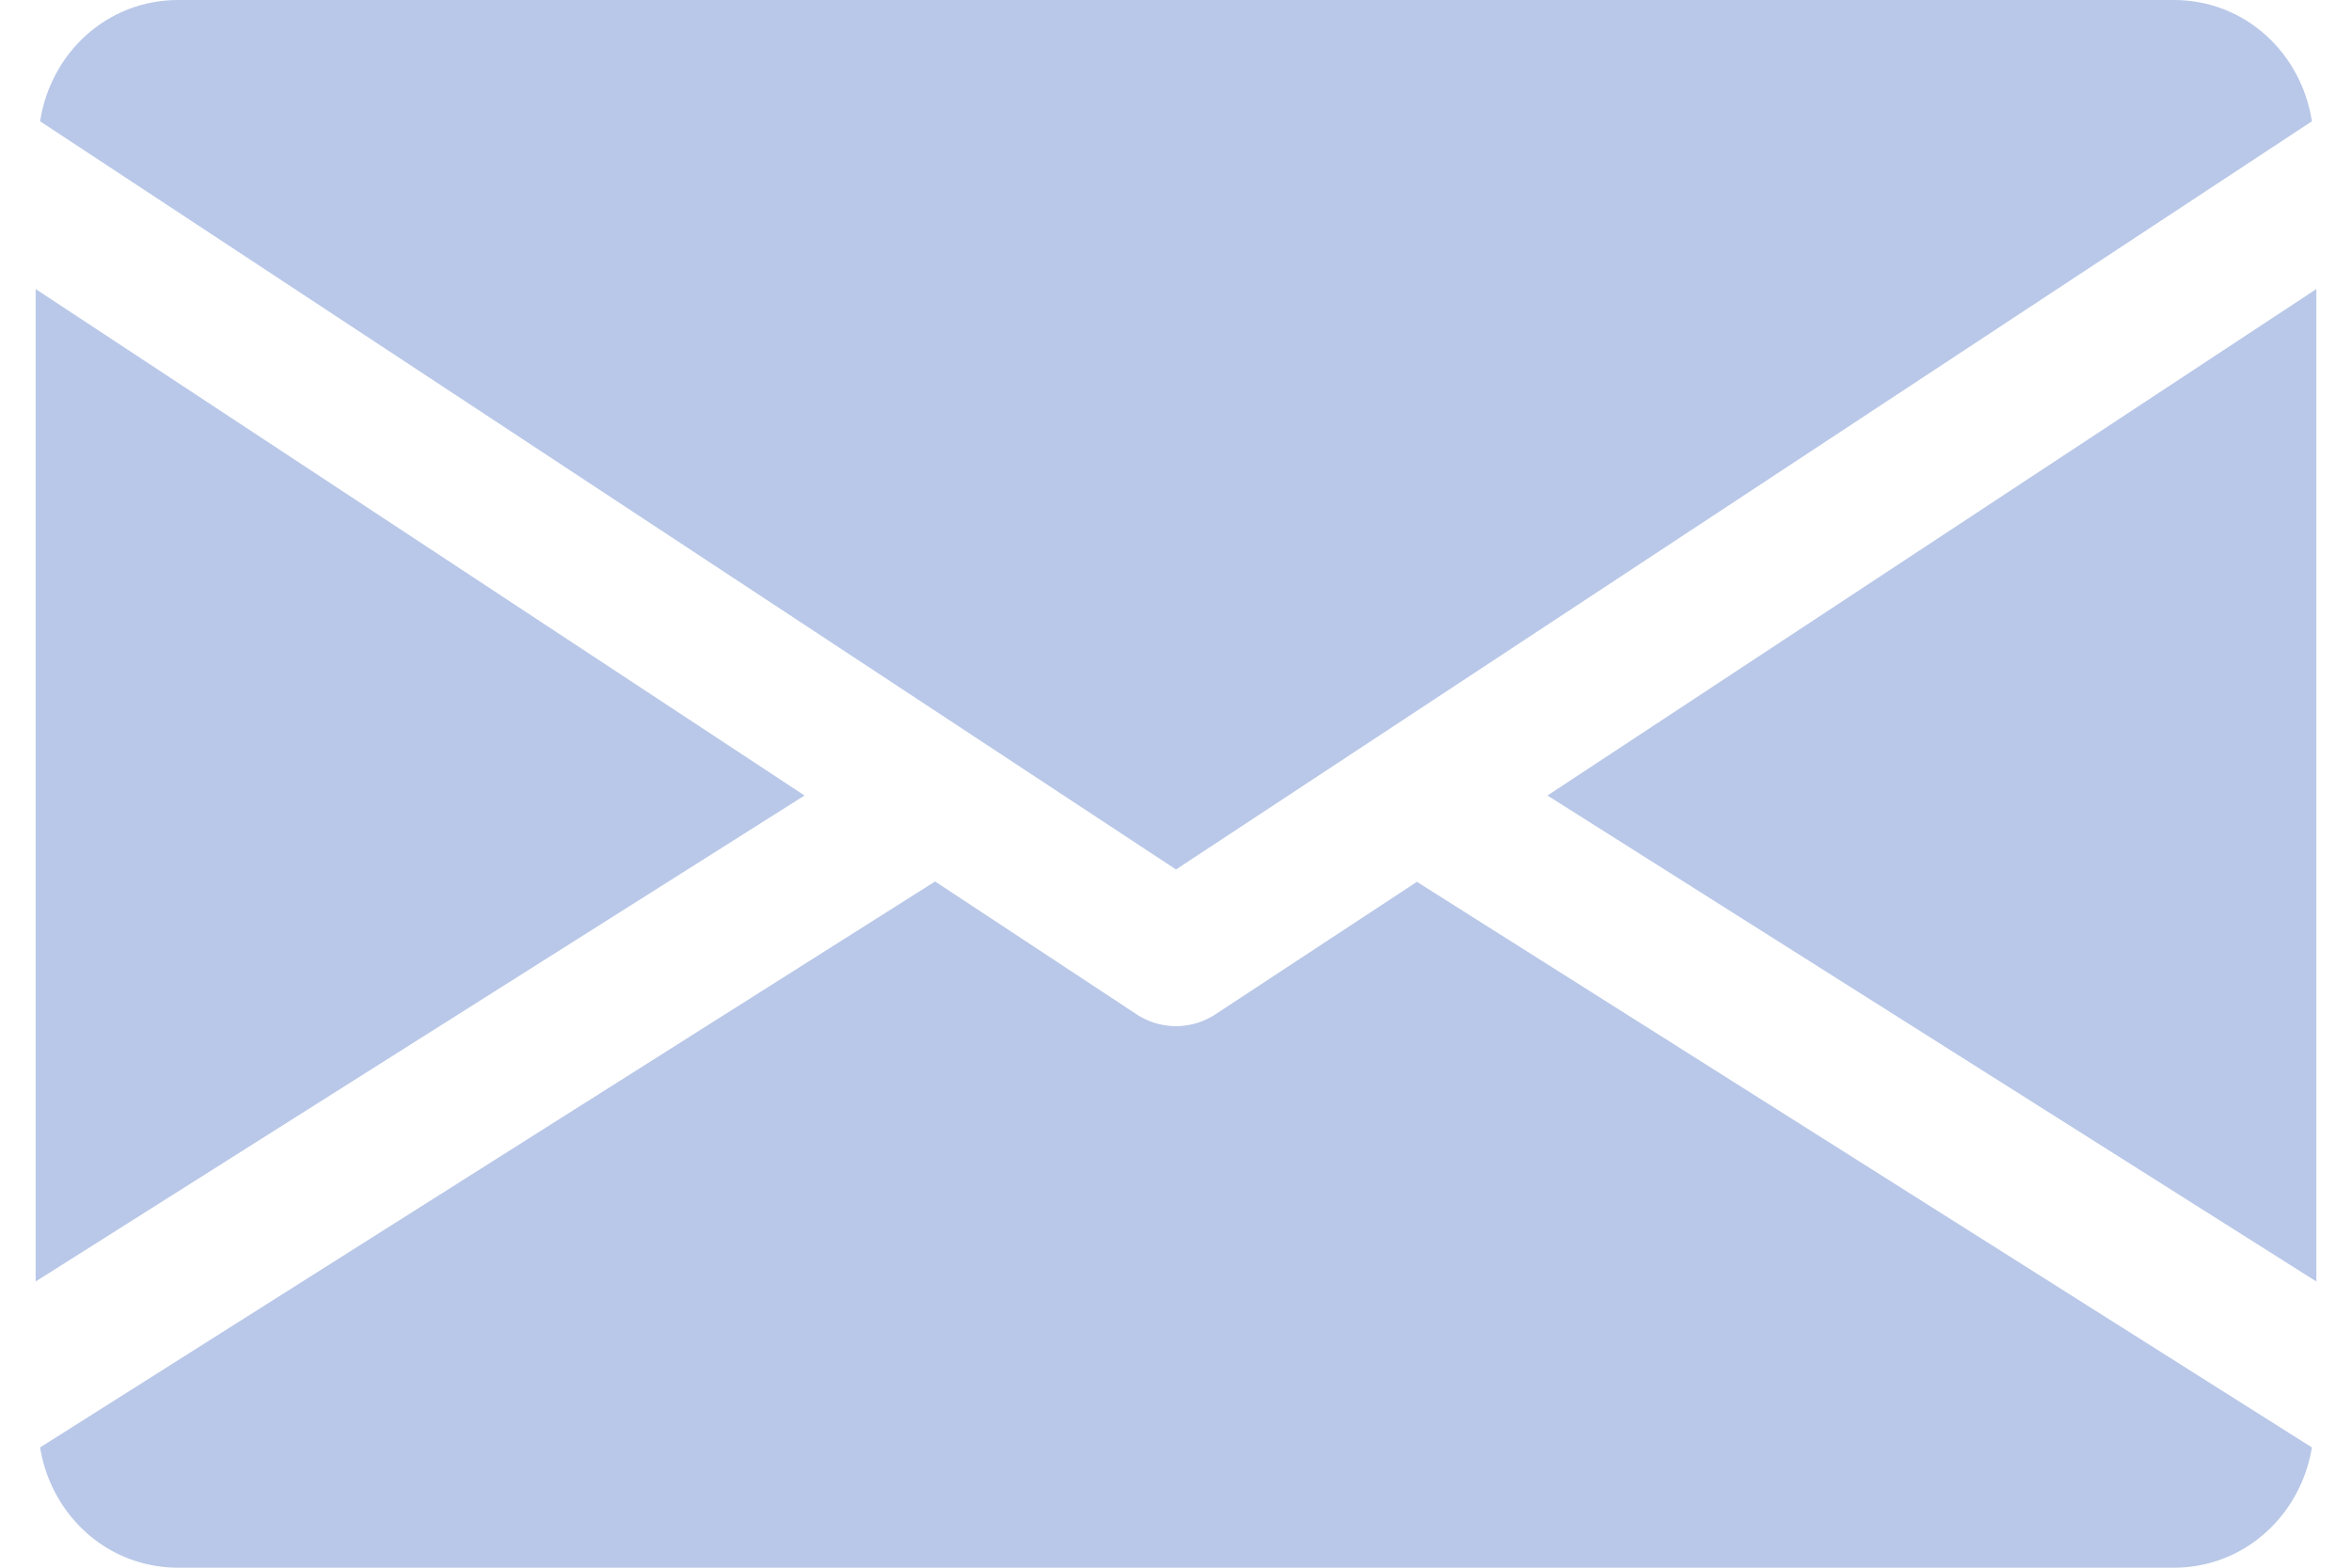
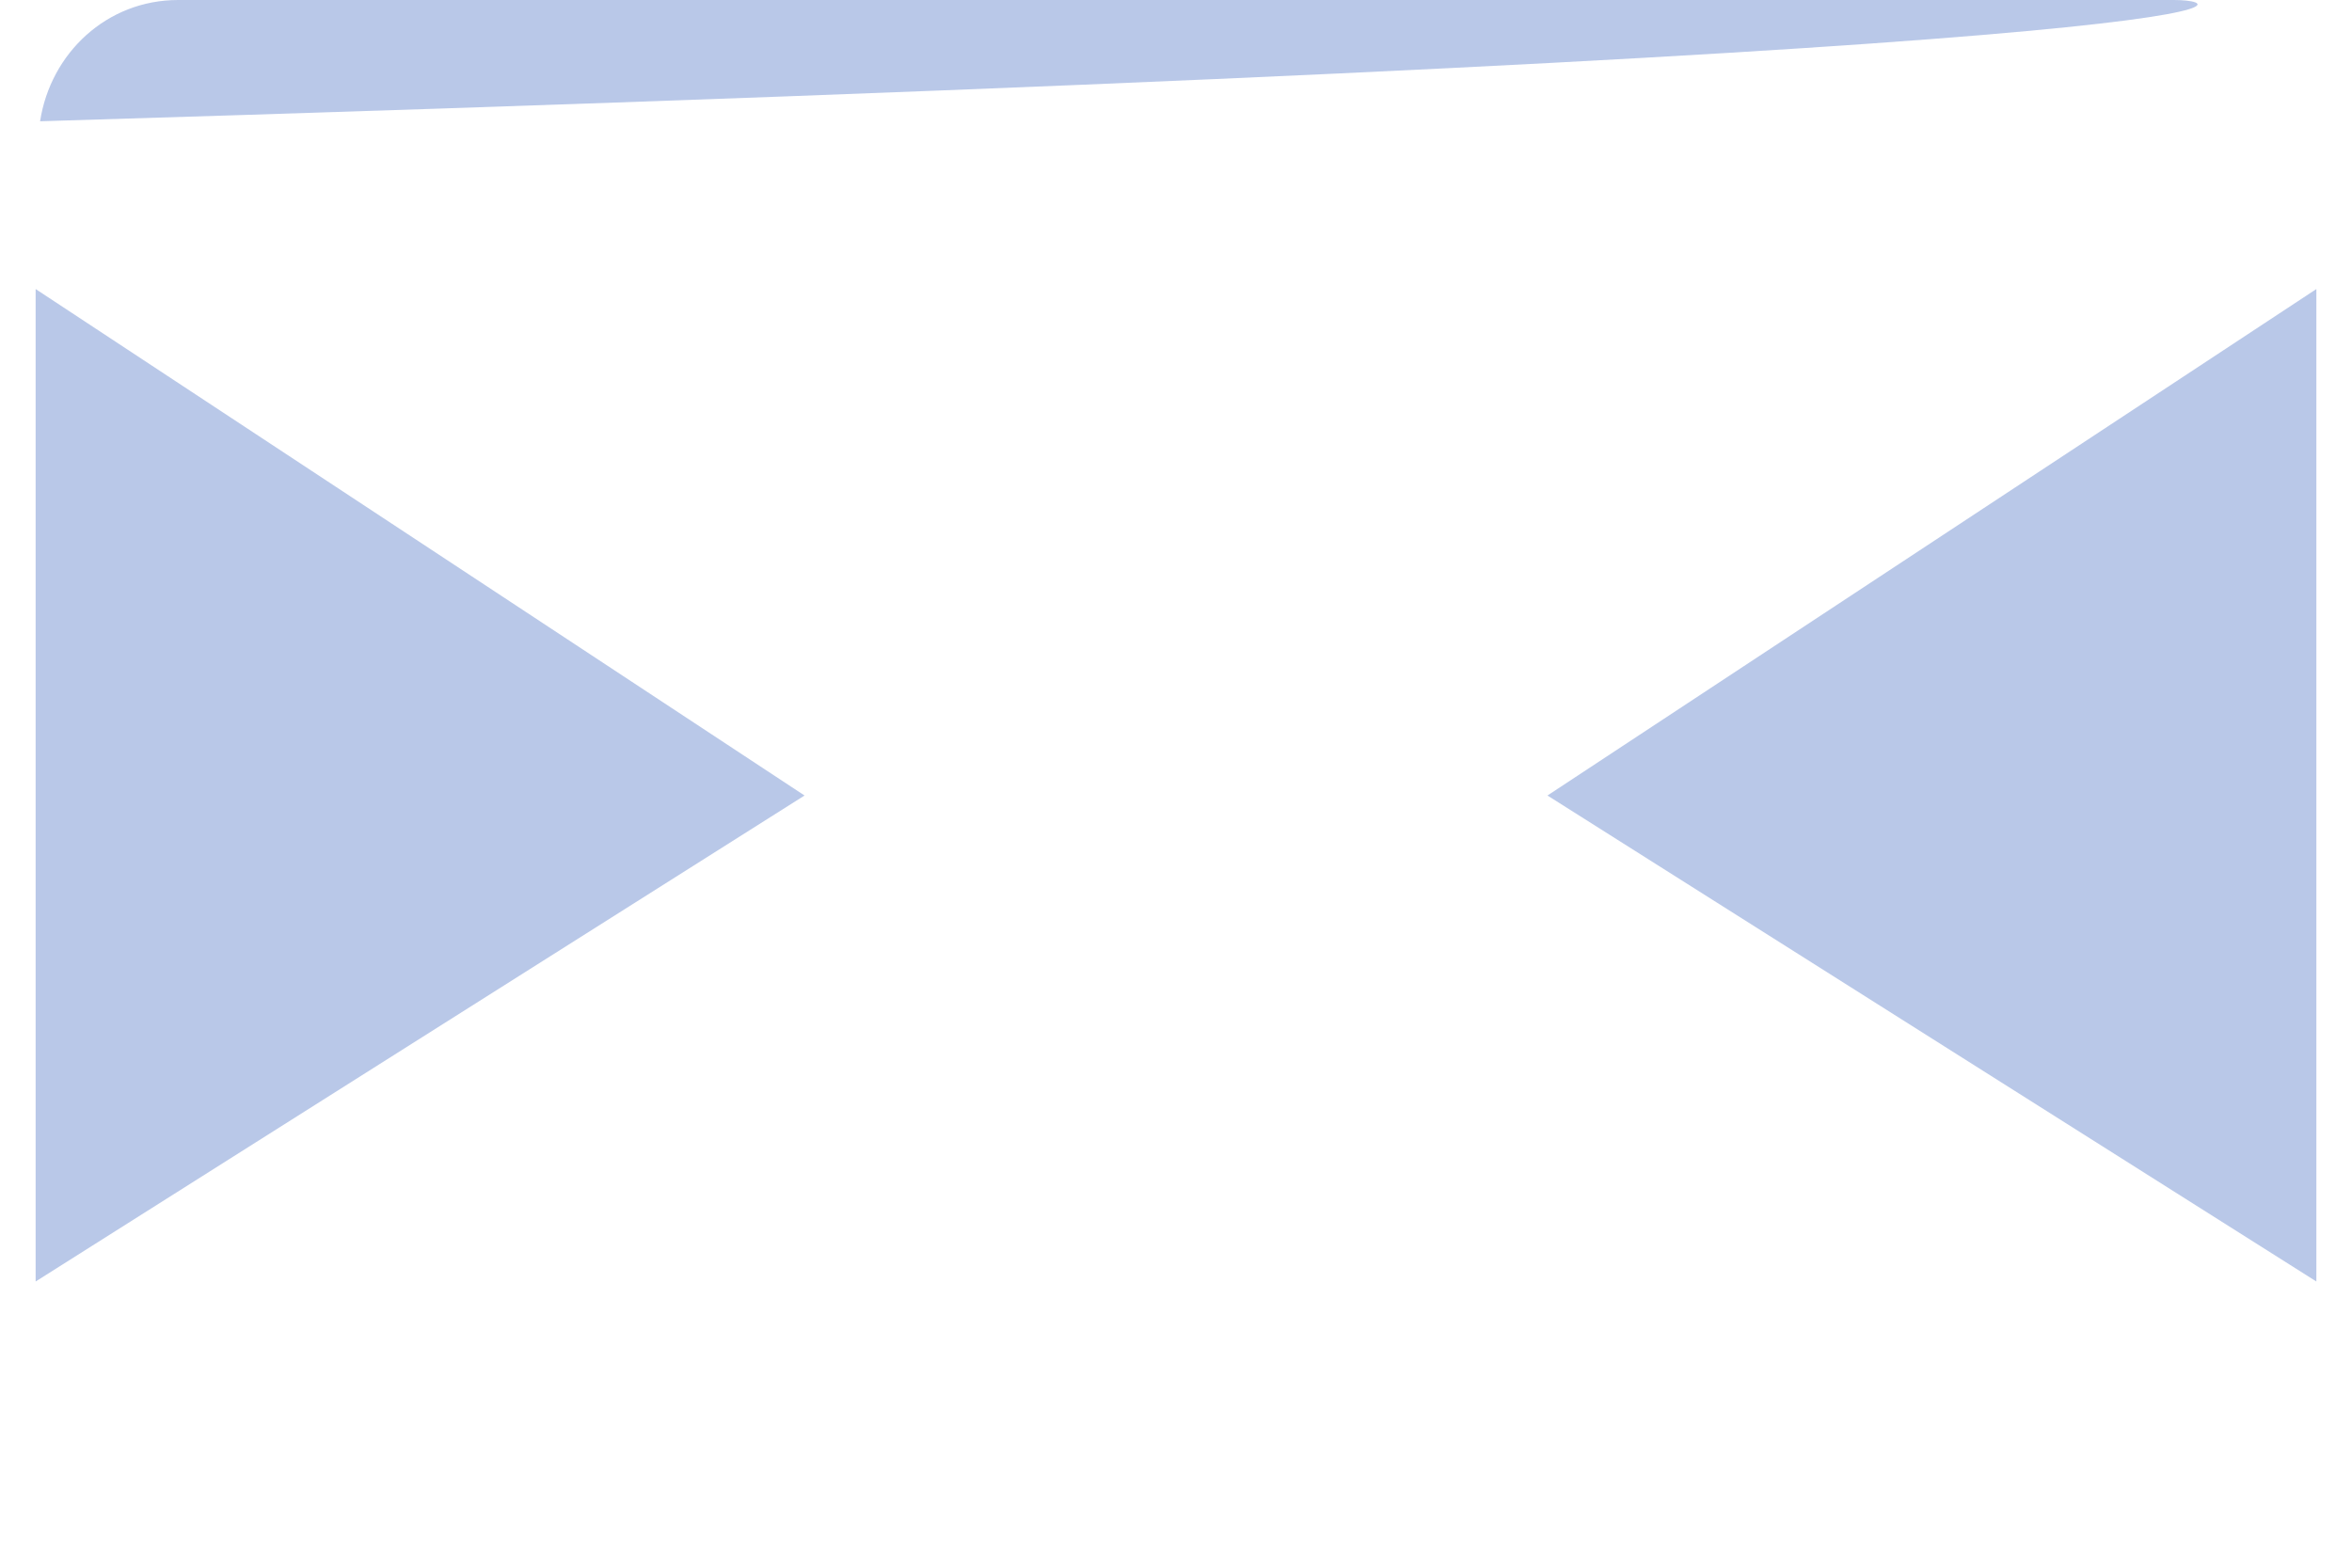
<svg xmlns="http://www.w3.org/2000/svg" viewBox="0 0 512 352" width="18" height="12" fill="#b9c8e8">
  <polygon points="339.39 178.62 512 287.74 512 64.9 339.39 178.62" />
  <polygon points="0 64.9 0 287.74 172.61 178.62 0 64.9" />
-   <path d="M480,0H32C16,0,3.36,11.9,1,27.23l255,168,255-168C508.64,11.9,496,0,480,0Z" />
-   <path d="M310.08,198,264.8,227.78a16.09,16.09,0,0,1-17.6,0l-45.28-29.86L1,325c2.47,15.2,15.08,27,31,27H480c15.9,0,28.51-11.81,31-27Z" />
+   <path d="M480,0H32C16,0,3.36,11.9,1,27.23C508.64,11.9,496,0,480,0Z" />
</svg>